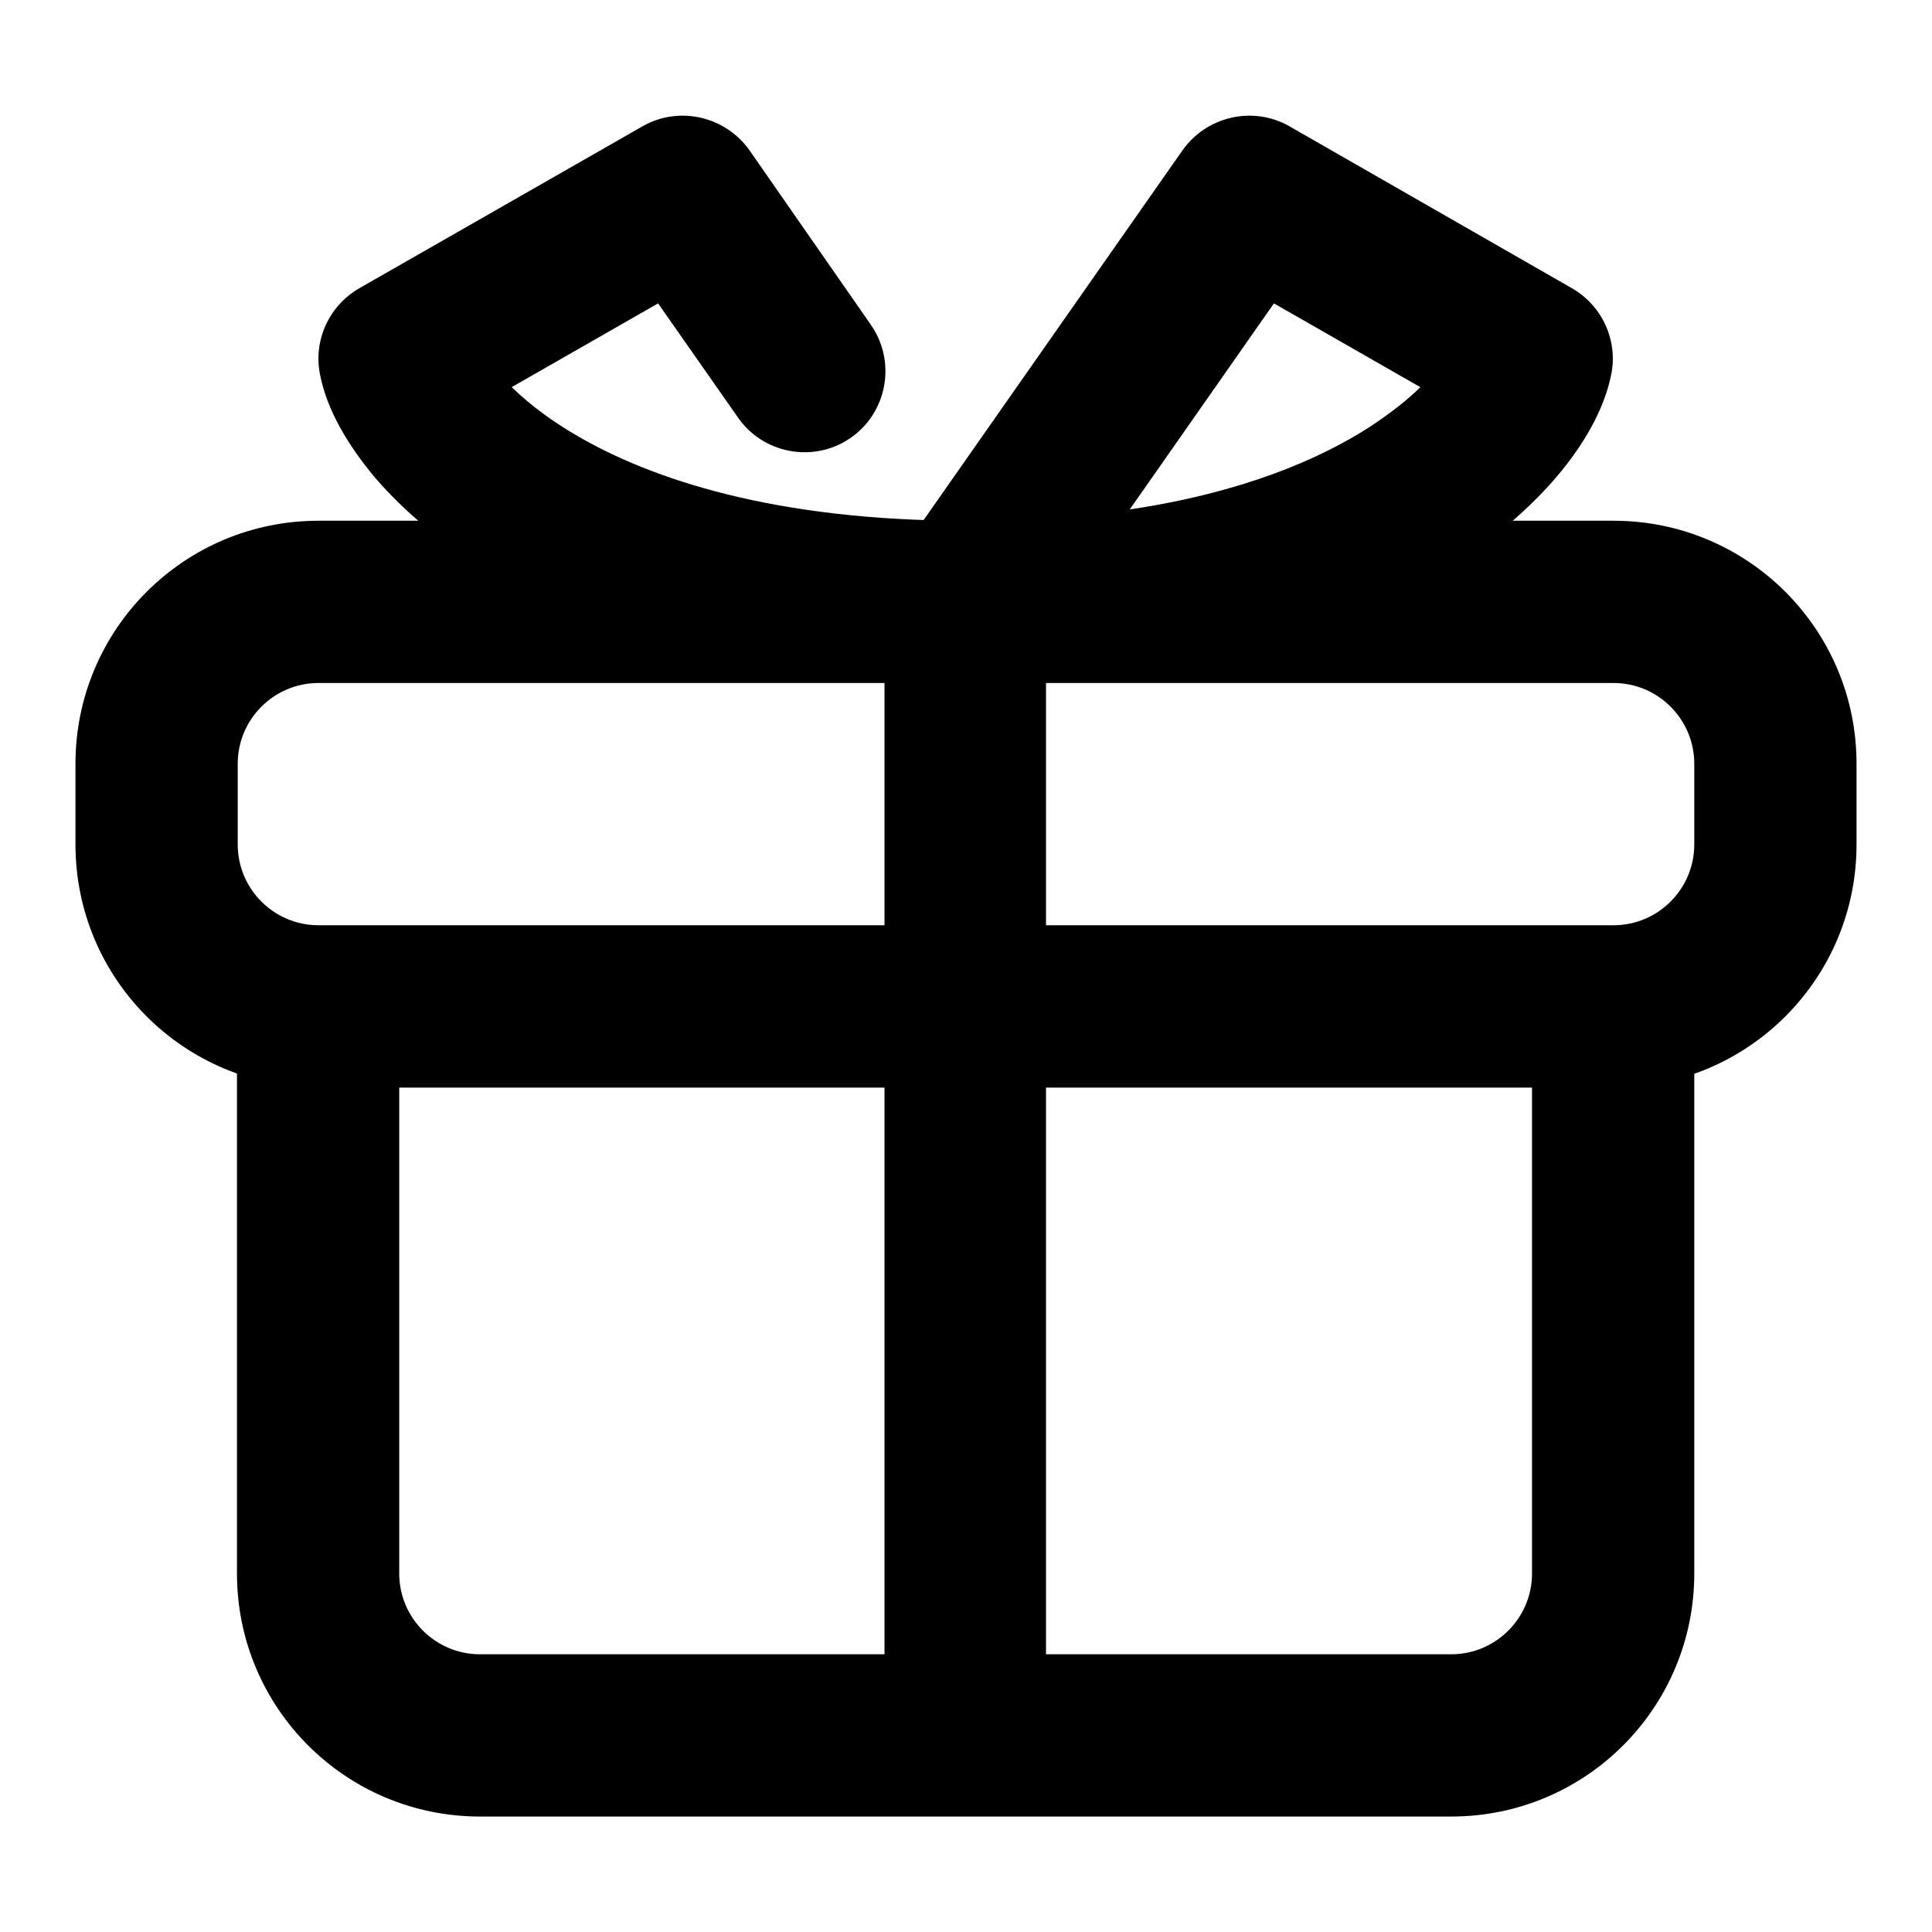
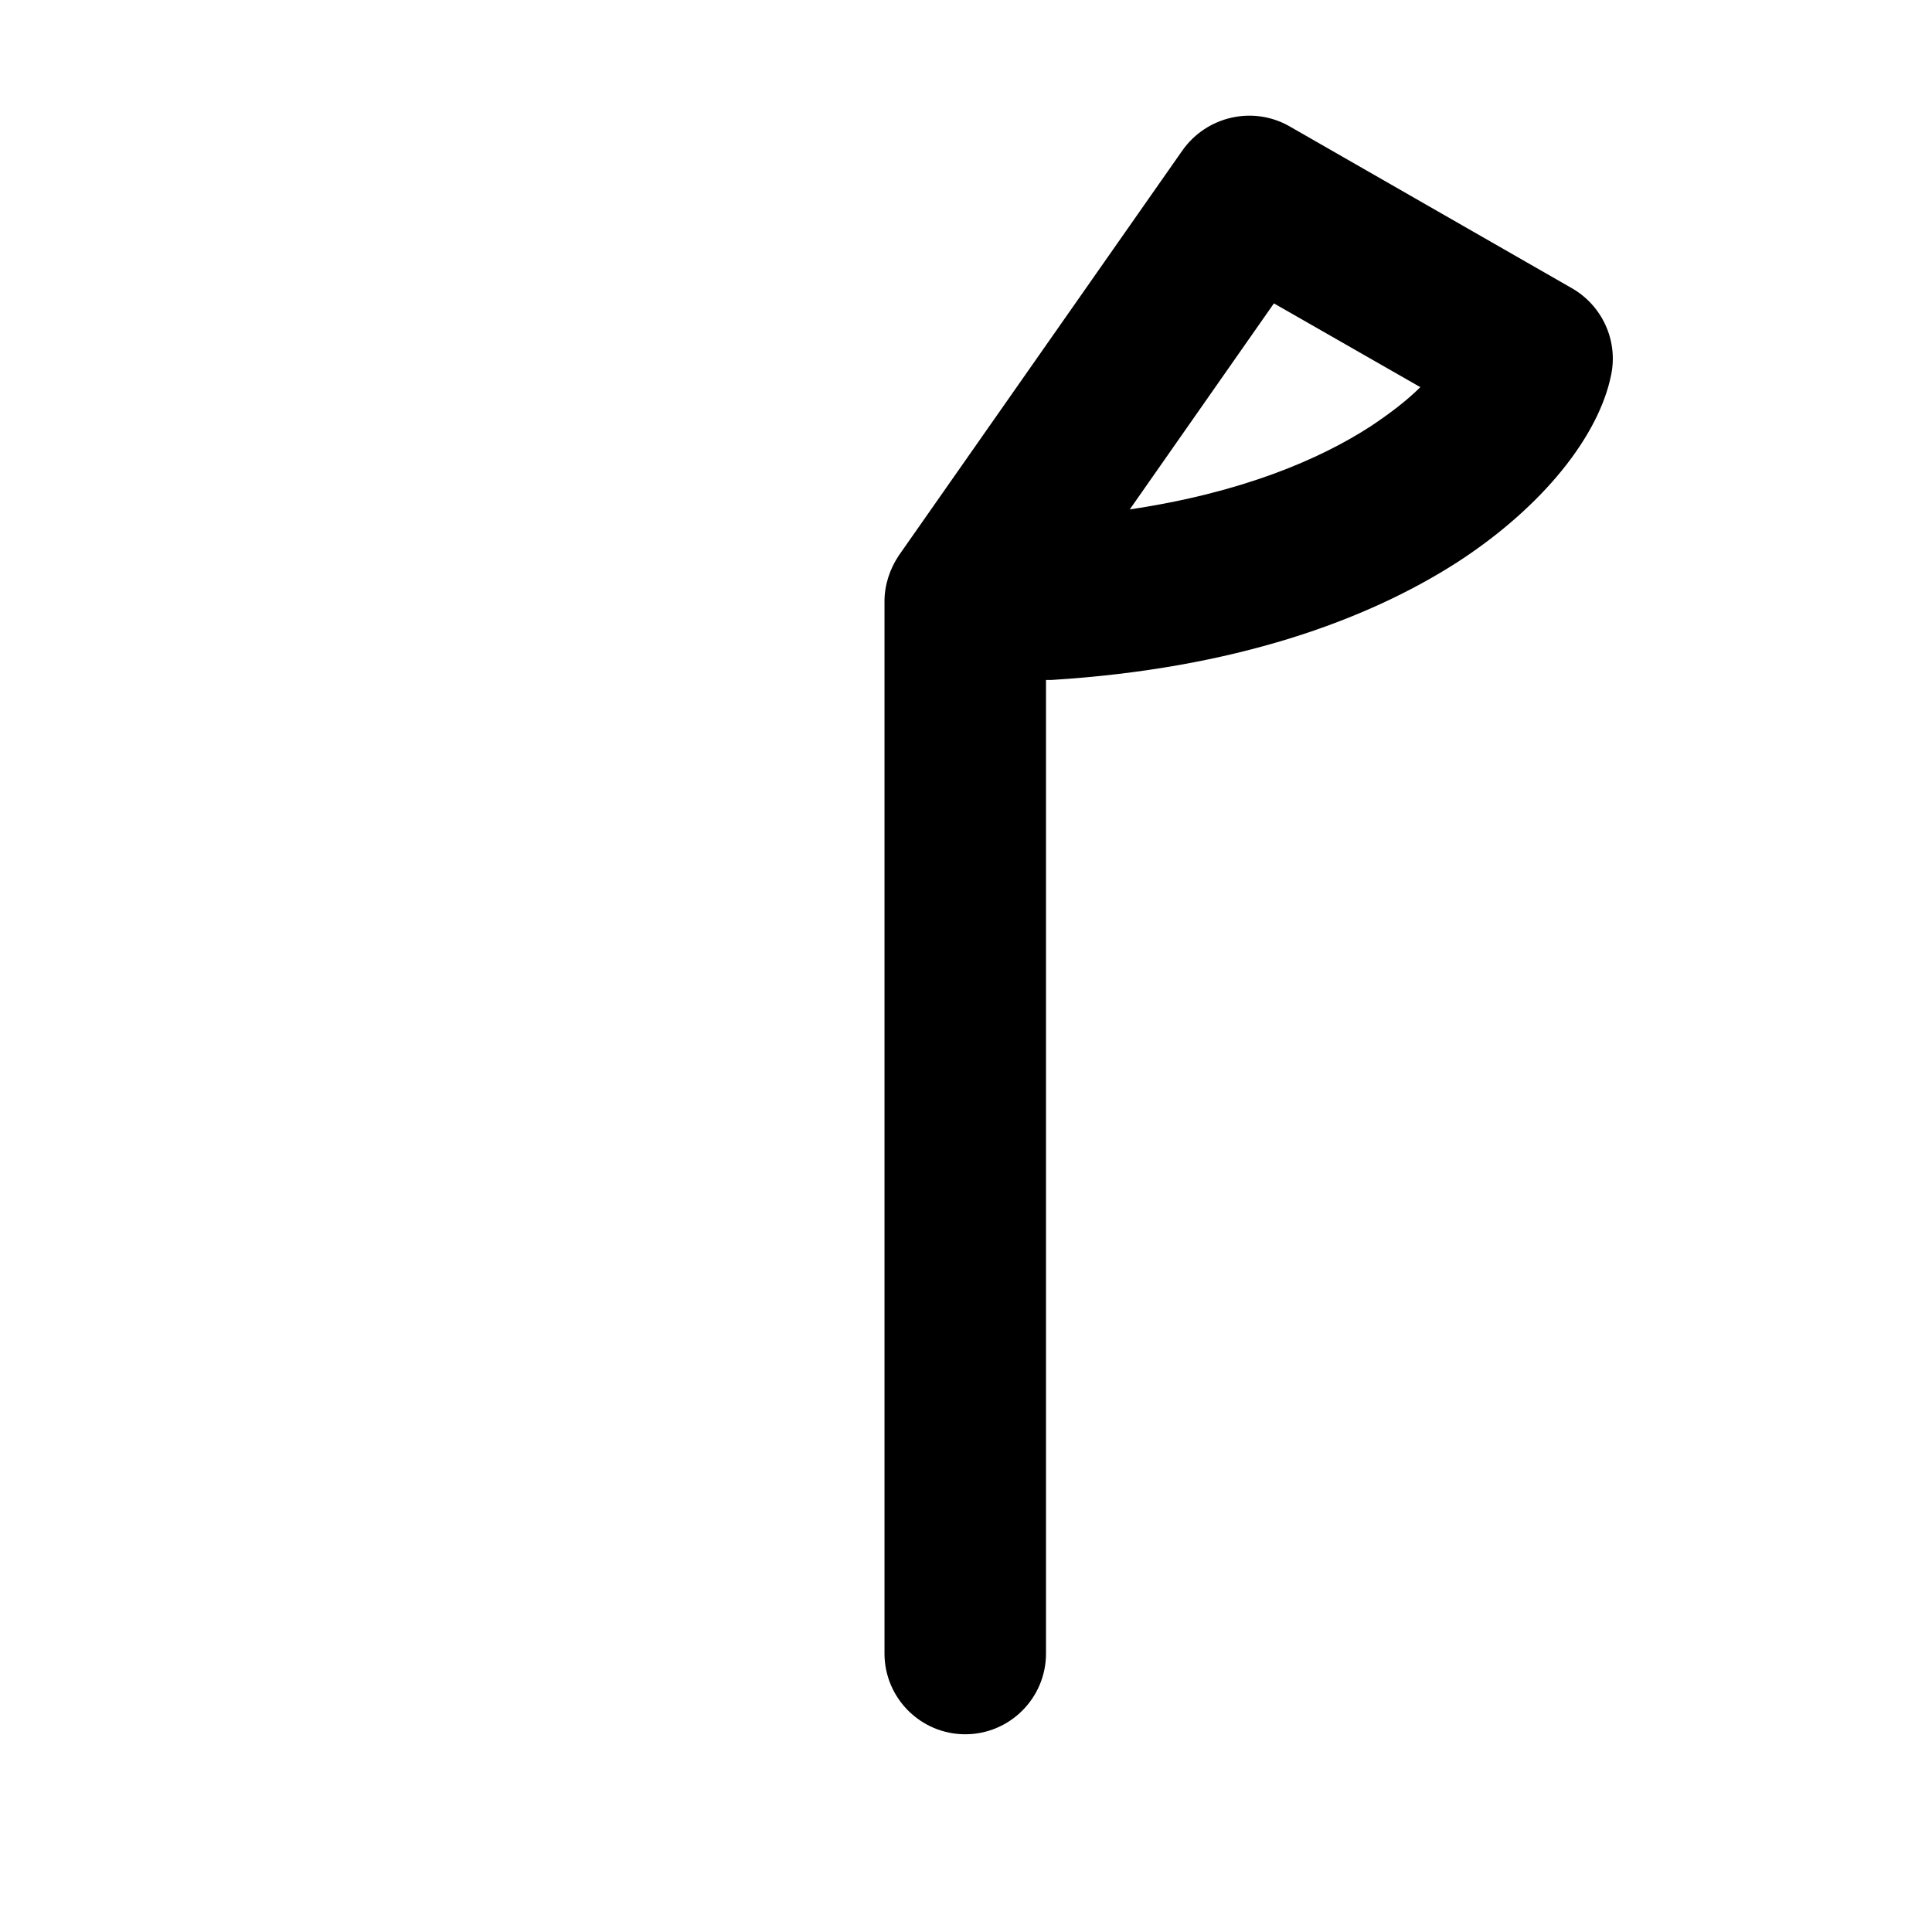
<svg xmlns="http://www.w3.org/2000/svg" version="1.1" x="0px" y="0px" viewBox="0 0 256 256" enable-background="new 0 0 256 256" xml:space="preserve">
  <g>
-     <path fill="#000000" d="M10,101.2C10,83.4,24.4,69,42.2,69l0,0h171.6c17.8,0,32.2,14.4,32.2,32.2v10.7c0,17.8-14.4,32.2-32.2,32.2 H42.2c-17.8,0-32.2-14.4-32.2-32.2V101.2z M42.2,90.5c-5.9,0-10.7,4.8-10.7,10.7v10.7c0,5.9,4.8,10.7,10.7,10.7h171.6 c5.9,0,10.7-4.8,10.7-10.7l0,0v-10.7c0-5.9-4.8-10.7-10.7-10.7l0,0H42.2z" />
-     <path fill="#000000" d="M31.5,133.4c0-5.9,4.8-10.7,10.7-10.7h171.6c5.9,0,10.7,4.8,10.7,10.7l0,0v75.1c0,17.8-14.4,32.2-32.2,32.2 H63.6c-17.8,0-32.2-14.4-32.2-32.2V133.4z M52.9,144.1v64.4c0,5.9,4.8,10.7,10.7,10.7l0,0h128.7c5.9,0,10.7-4.8,10.7-10.7l0,0 v-64.4H52.9z" />
    <path fill="#000000" d="M156.7,19.9c3.2-4.5,9.3-5.9,14.1-3.2l37.5,21.5c4,2.3,6.1,6.9,5.2,11.4c-1.6,8.1-9,17.5-20.4,24.9 c-12,7.7-29.5,14.1-53.8,15.6c-0.2,0-0.4,0-0.7,0v129c0,5.9-4.8,10.7-10.7,10.7s-10.7-4.8-10.7-10.7V79.7c0-2.2,0.7-4.3,1.9-6.1 L156.7,19.9z M149.7,67.5c14.8-2.2,25.1-6.6,31.9-11c2.7-1.8,4.9-3.5,6.6-5.2l-19.4-11.1L149.7,67.5z" />
-     <path fill="#000000" d="M99.3,19.9c-3.2-4.5-9.3-5.9-14.1-3.2L47.6,38.2c-4,2.3-6.1,6.9-5.2,11.4c0.9,4.7,3.7,9.4,7.3,13.7 c3.8,4.4,9,8.9,15.9,12.9c13.8,8,34,14.2,62.4,14.2c5.9,0,10.7-4.8,10.7-10.7c0-5.9-4.8-10.7-10.7-10.7l0,0 c-25.3,0-41.7-5.5-51.6-11.3c-3.1-1.8-6-3.9-8.6-6.4l19.4-11.1l10.5,15c3.3,4.9,10,6.2,14.9,2.9c4.9-3.3,6.2-10,2.9-14.9 c-0.1-0.1-0.1-0.2-0.2-0.3L99.3,19.9L99.3,19.9z" />
  </g>
</svg>